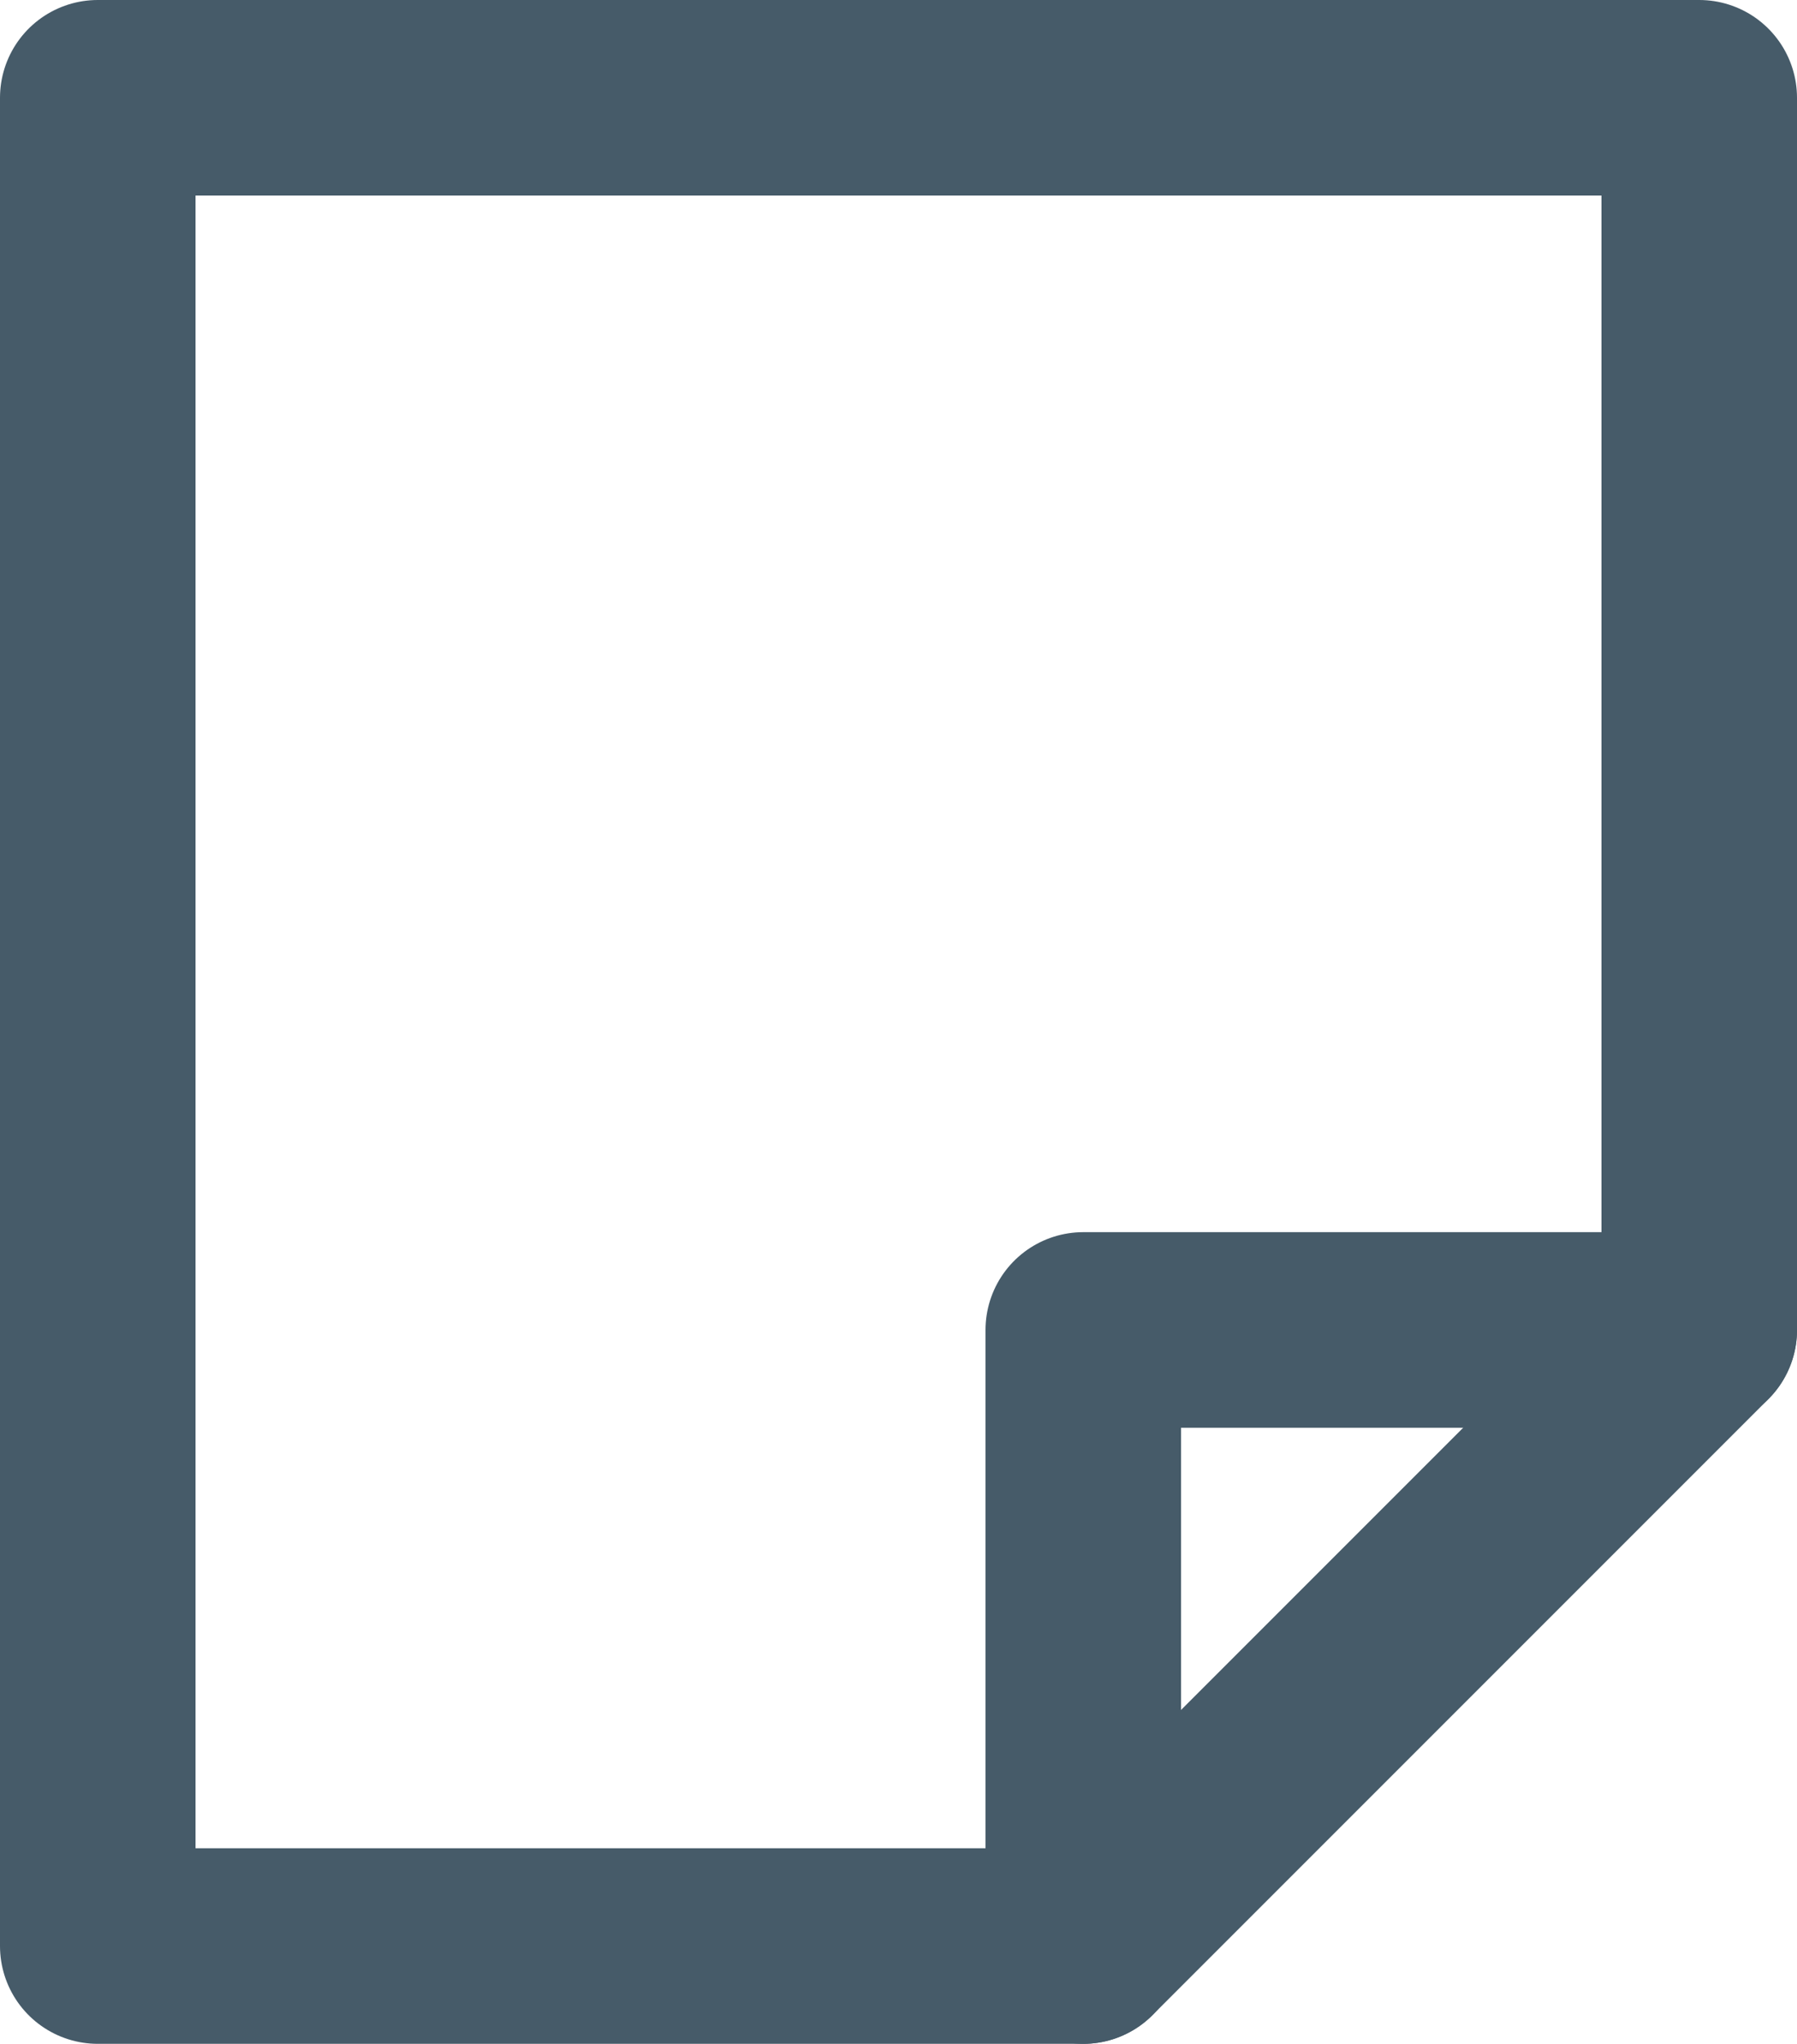
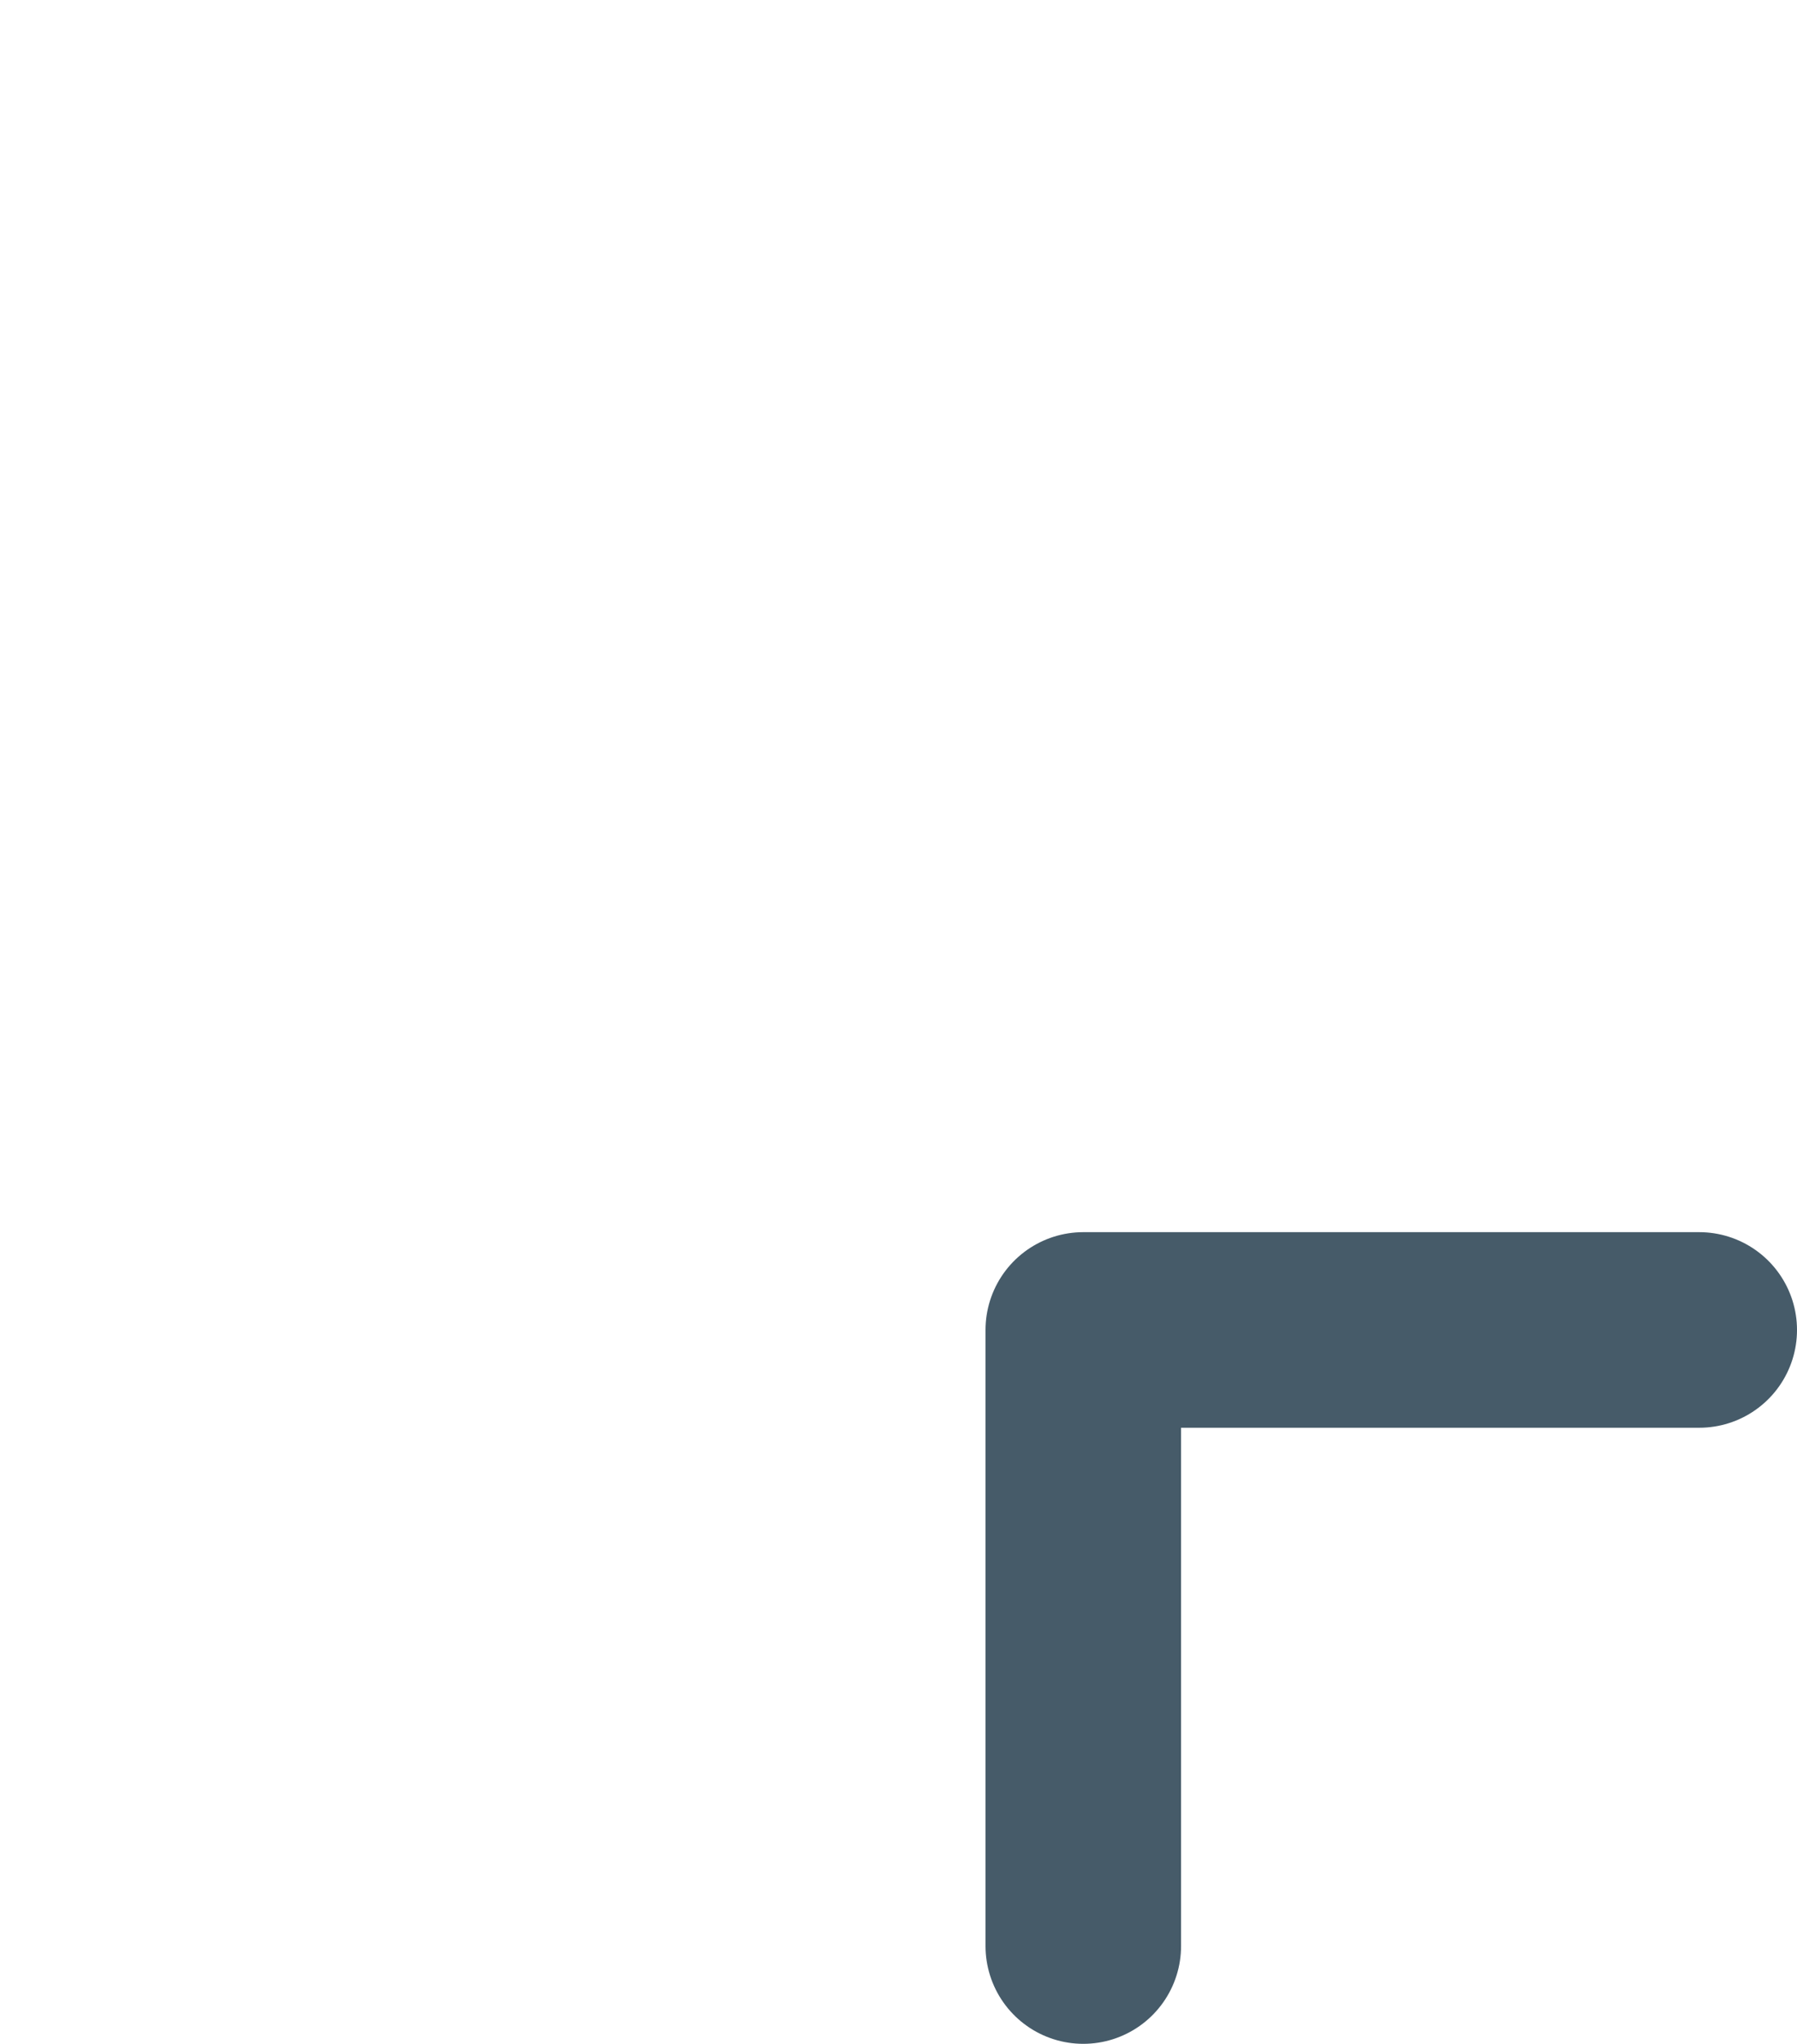
<svg xmlns="http://www.w3.org/2000/svg" width="13.785" height="15.675" viewBox="0 0 13.785 15.675">
  <g id="file-2" transform="translate(-0.75 0.25)">
    <path id="Tracé_135" data-name="Tracé 135" d="M9.5,15.225V10.5h4.725" transform="translate(-0.44 -0.55)" fill="none" stroke="#465b69" stroke-linecap="round" stroke-linejoin="round" stroke-miterlimit="10" stroke-width="1.5" />
-     <path id="Tracé_136" data-name="Tracé 136" d="M9.06,14.675H1.5V.5H13.785V9.95Z" fill="none" stroke="#465b69" stroke-linecap="round" stroke-linejoin="round" stroke-miterlimit="10" stroke-width="1.5" />
  </g>
</svg>